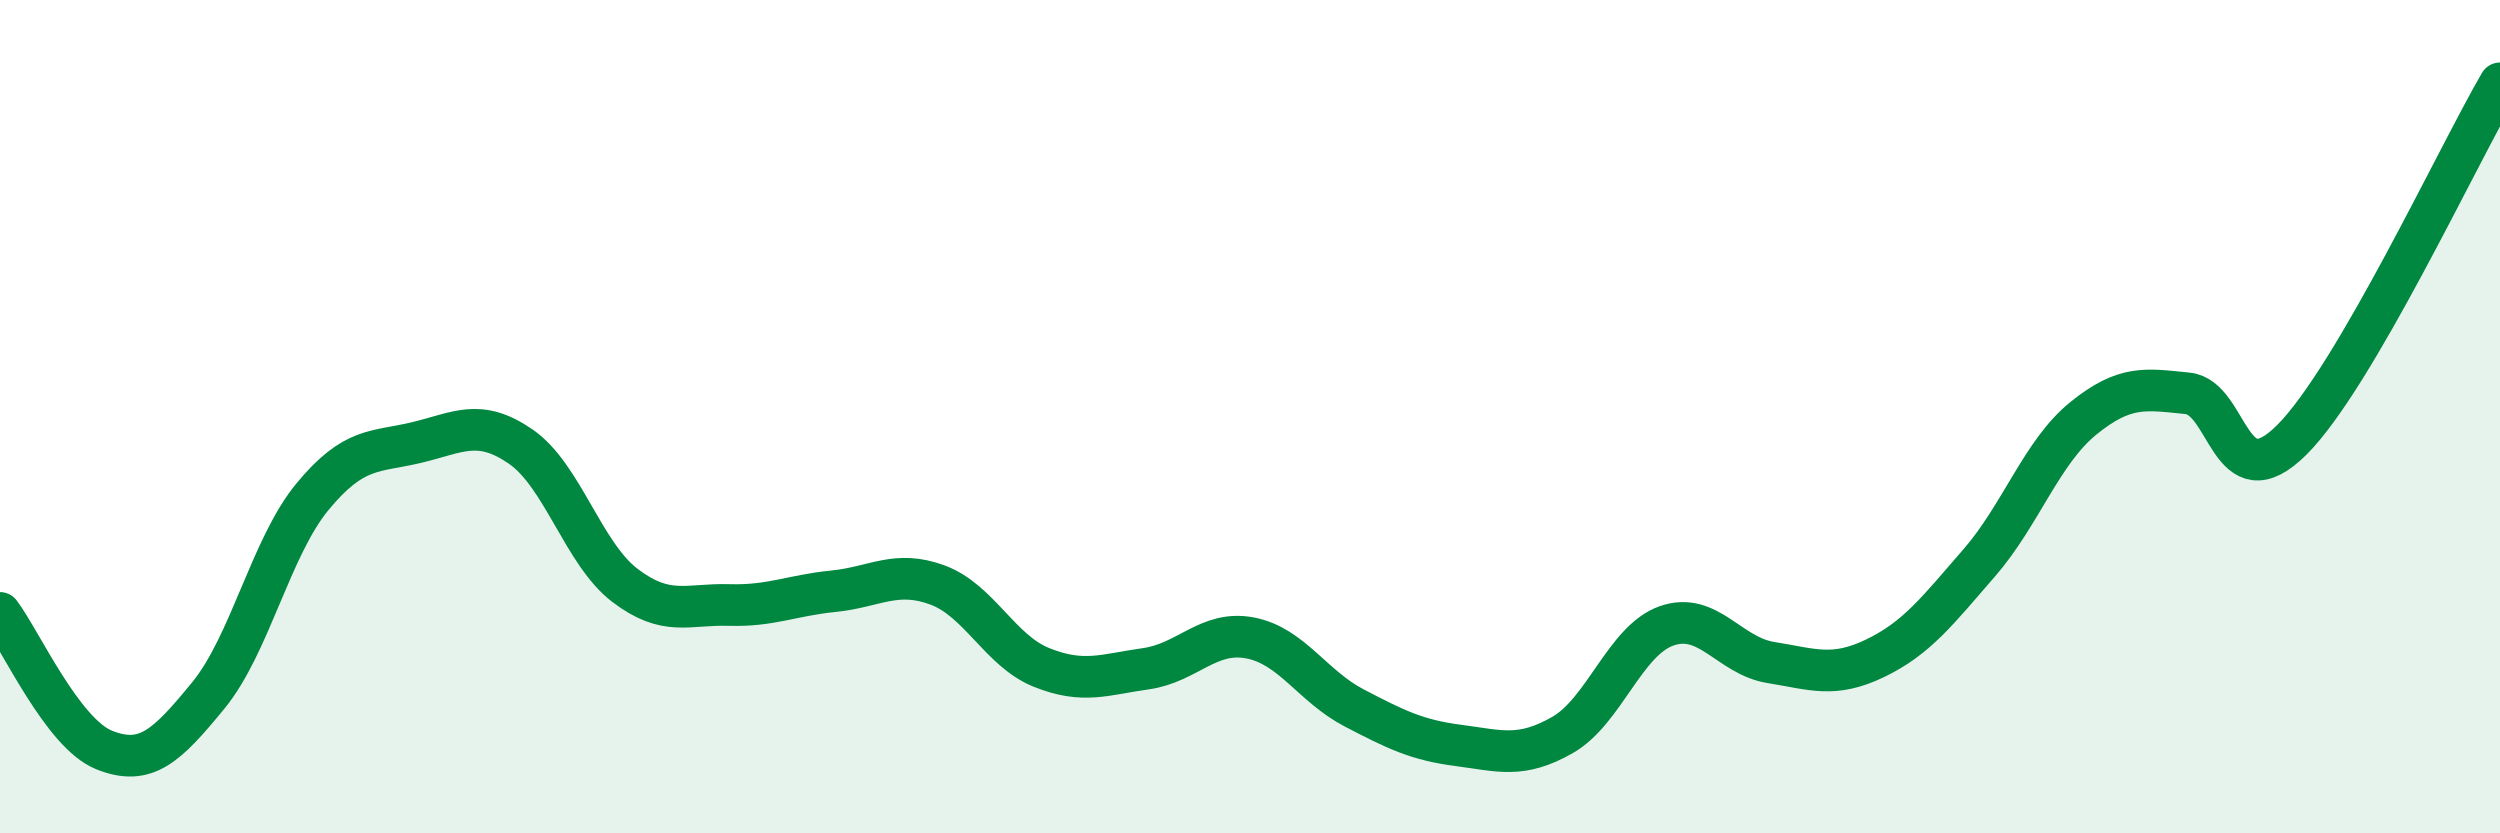
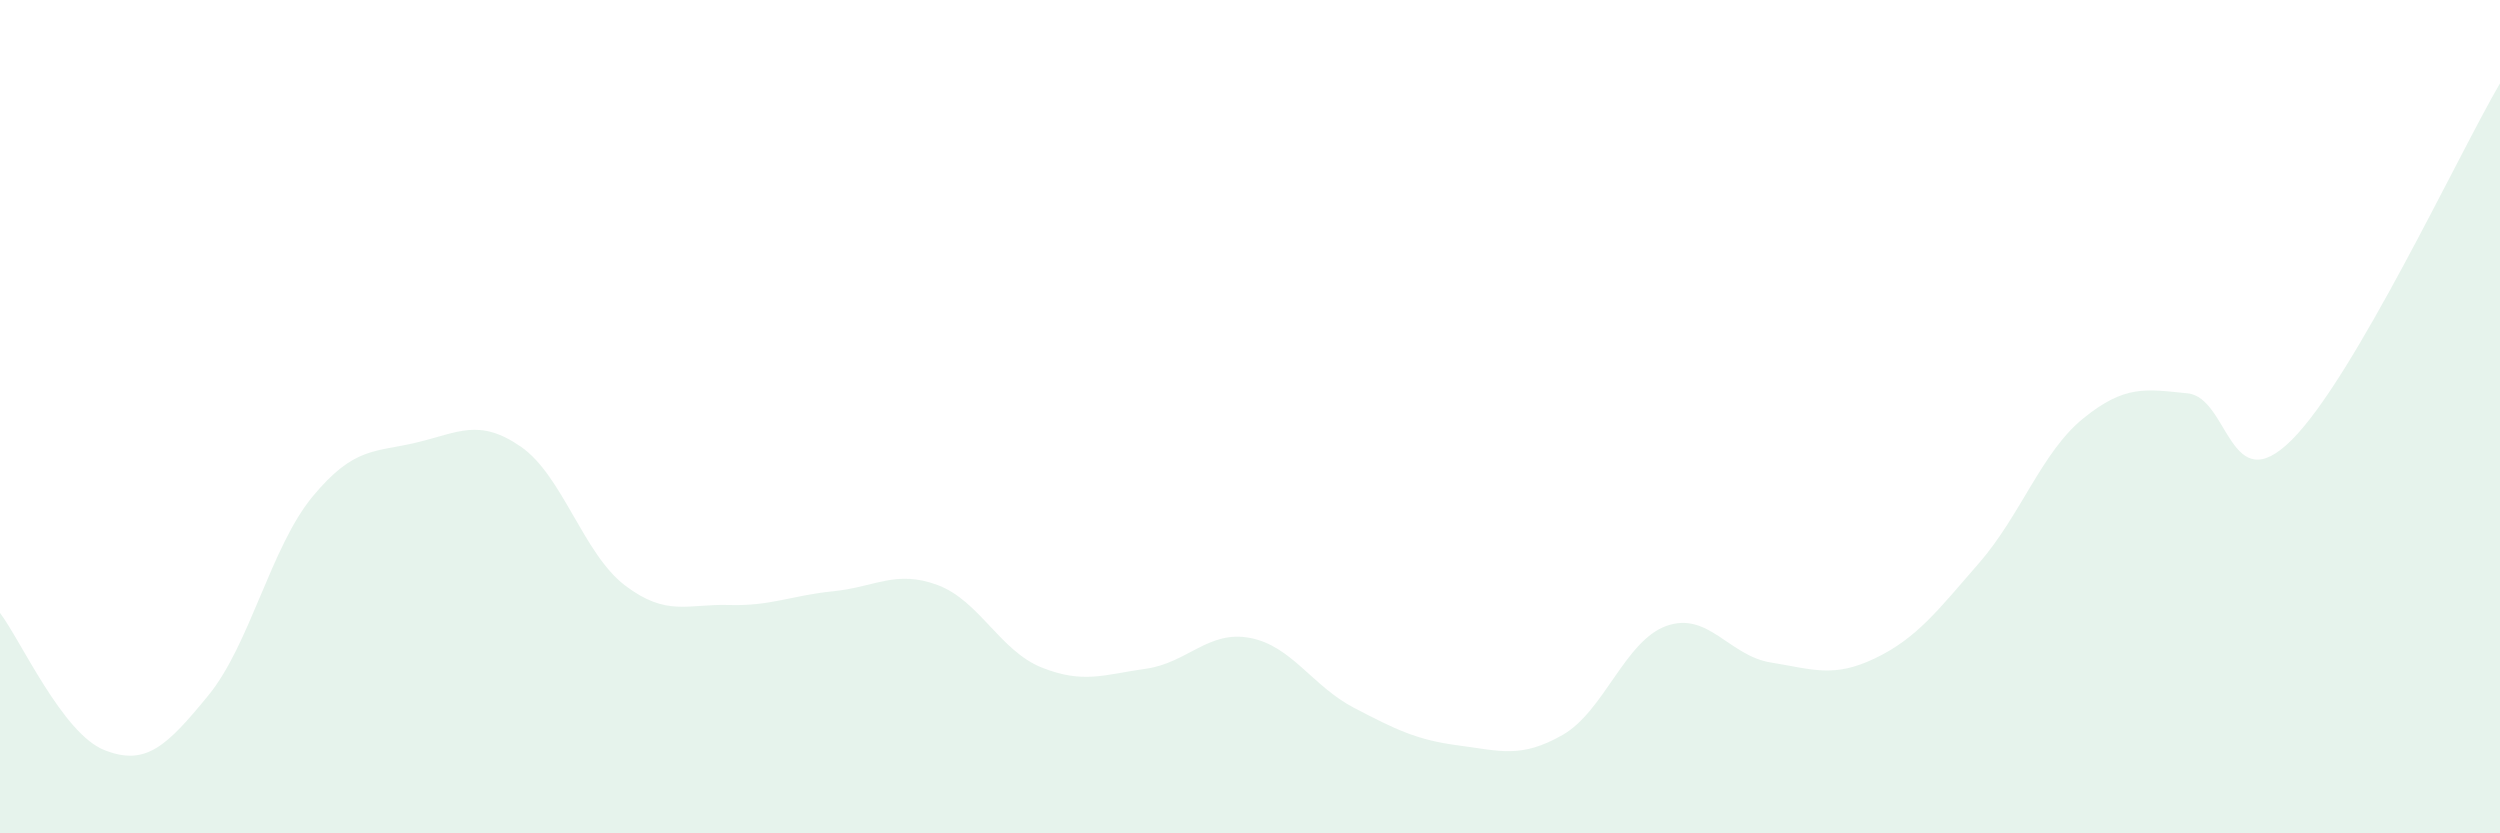
<svg xmlns="http://www.w3.org/2000/svg" width="60" height="20" viewBox="0 0 60 20">
  <path d="M 0,14.71 C 0.5,15.37 1.5,17.6 2.5,18 C 3.5,18.4 4,17.91 5,16.69 C 6,15.47 6.5,13.13 7.5,11.92 C 8.5,10.71 9,10.86 10,10.62 C 11,10.38 11.5,10.03 12.5,10.72 C 13.5,11.41 14,13.29 15,14.05 C 16,14.81 16.5,14.49 17.5,14.52 C 18.5,14.55 19,14.29 20,14.19 C 21,14.09 21.5,13.67 22.5,14.04 C 23.5,14.41 24,15.62 25,16.02 C 26,16.42 26.5,16.19 27.5,16.05 C 28.5,15.91 29,15.12 30,15.31 C 31,15.5 31.5,16.47 32.5,16.99 C 33.5,17.51 34,17.76 35,17.89 C 36,18.02 36.5,18.21 37.5,17.64 C 38.5,17.07 39,15.37 40,15.02 C 41,14.67 41.5,15.74 42.5,15.9 C 43.5,16.06 44,16.28 45,15.8 C 46,15.32 46.5,14.66 47.5,13.51 C 48.5,12.36 49,10.85 50,10.04 C 51,9.23 51.5,9.34 52.5,9.44 C 53.5,9.54 53.5,12.05 55,10.56 C 56.5,9.07 59,3.71 60,2L60 20L0 20Z" fill="#008740" opacity="0.1" stroke-linecap="round" stroke-linejoin="round" />
-   <path d="M 0,14.71 C 0.5,15.37 1.5,17.6 2.5,18 C 3.5,18.4 4,17.91 5,16.69 C 6,15.47 6.5,13.13 7.5,11.92 C 8.5,10.71 9,10.86 10,10.62 C 11,10.38 11.5,10.03 12.5,10.72 C 13.5,11.41 14,13.29 15,14.05 C 16,14.81 16.5,14.49 17.5,14.52 C 18.5,14.55 19,14.29 20,14.19 C 21,14.09 21.5,13.67 22.5,14.04 C 23.5,14.41 24,15.62 25,16.02 C 26,16.42 26.5,16.19 27.5,16.05 C 28.5,15.91 29,15.12 30,15.31 C 31,15.5 31.5,16.47 32.5,16.99 C 33.5,17.51 34,17.76 35,17.89 C 36,18.02 36.5,18.21 37.5,17.64 C 38.5,17.07 39,15.37 40,15.02 C 41,14.67 41.5,15.74 42.5,15.9 C 43.5,16.06 44,16.28 45,15.8 C 46,15.32 46.5,14.66 47.5,13.51 C 48.5,12.36 49,10.85 50,10.04 C 51,9.23 51.5,9.34 52.5,9.44 C 53.5,9.54 53.5,12.05 55,10.56 C 56.5,9.07 59,3.71 60,2" stroke="#008740" stroke-width="1" fill="none" stroke-linecap="round" stroke-linejoin="round" />
</svg>